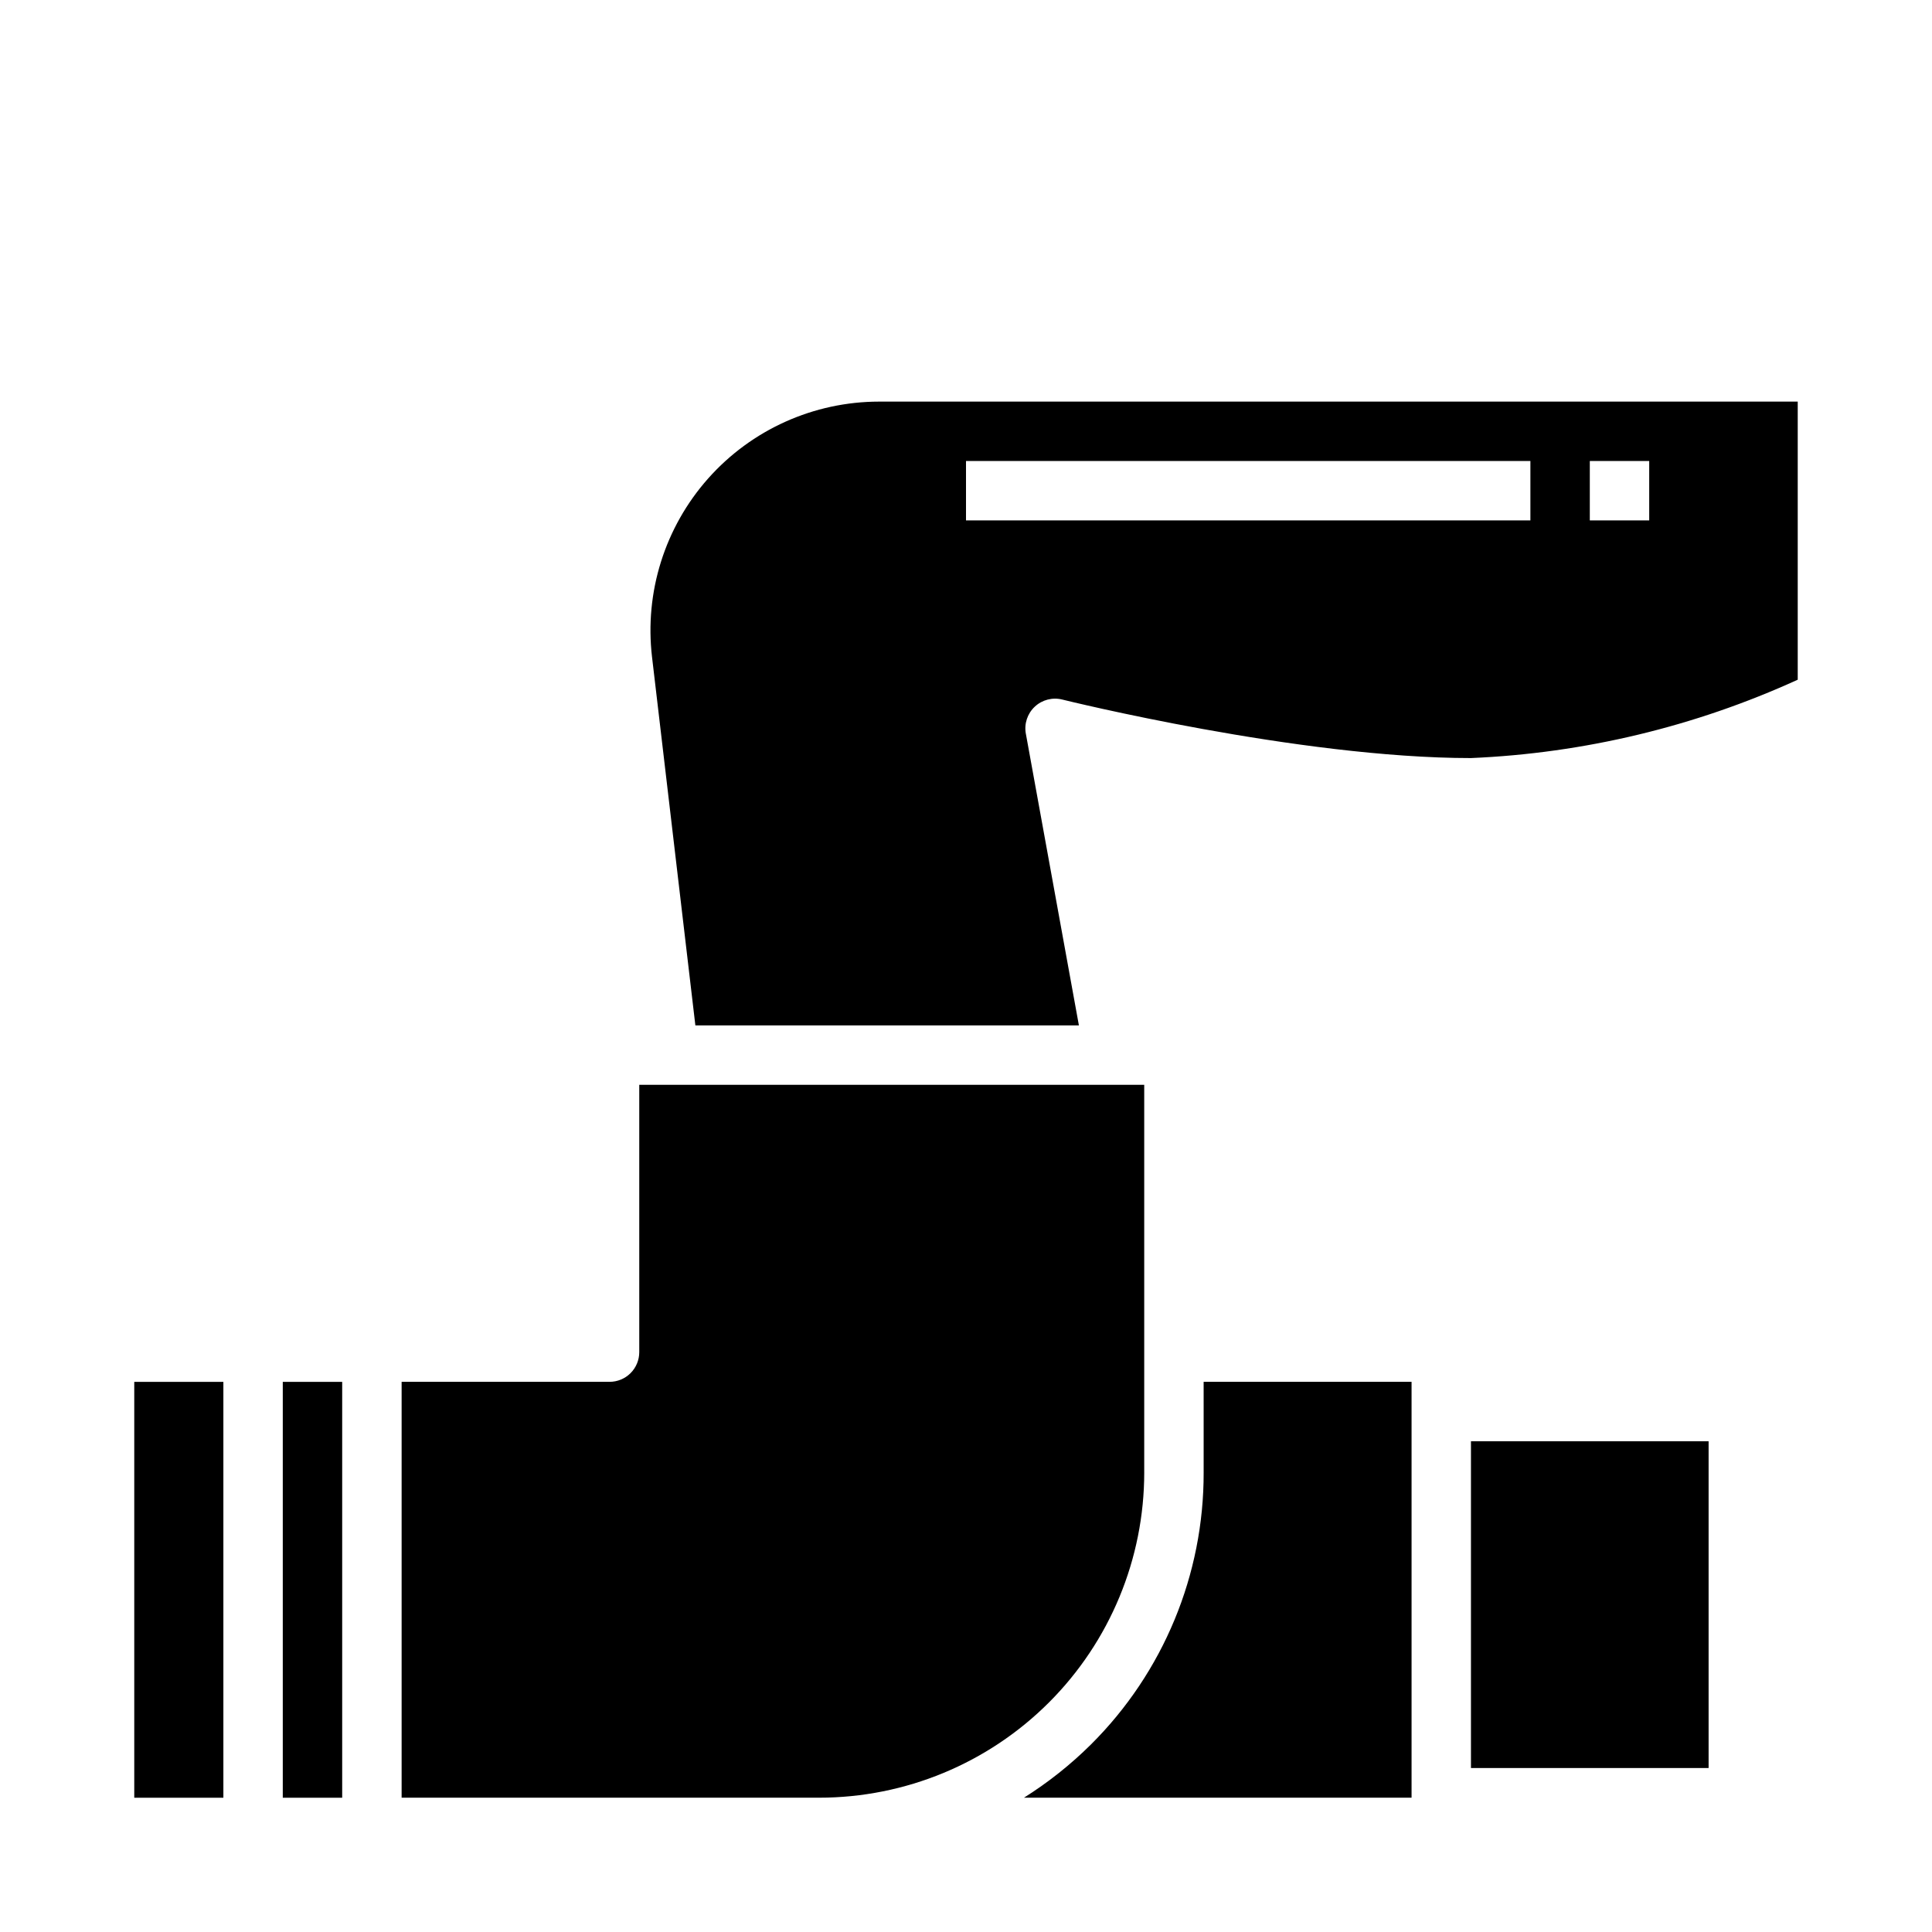
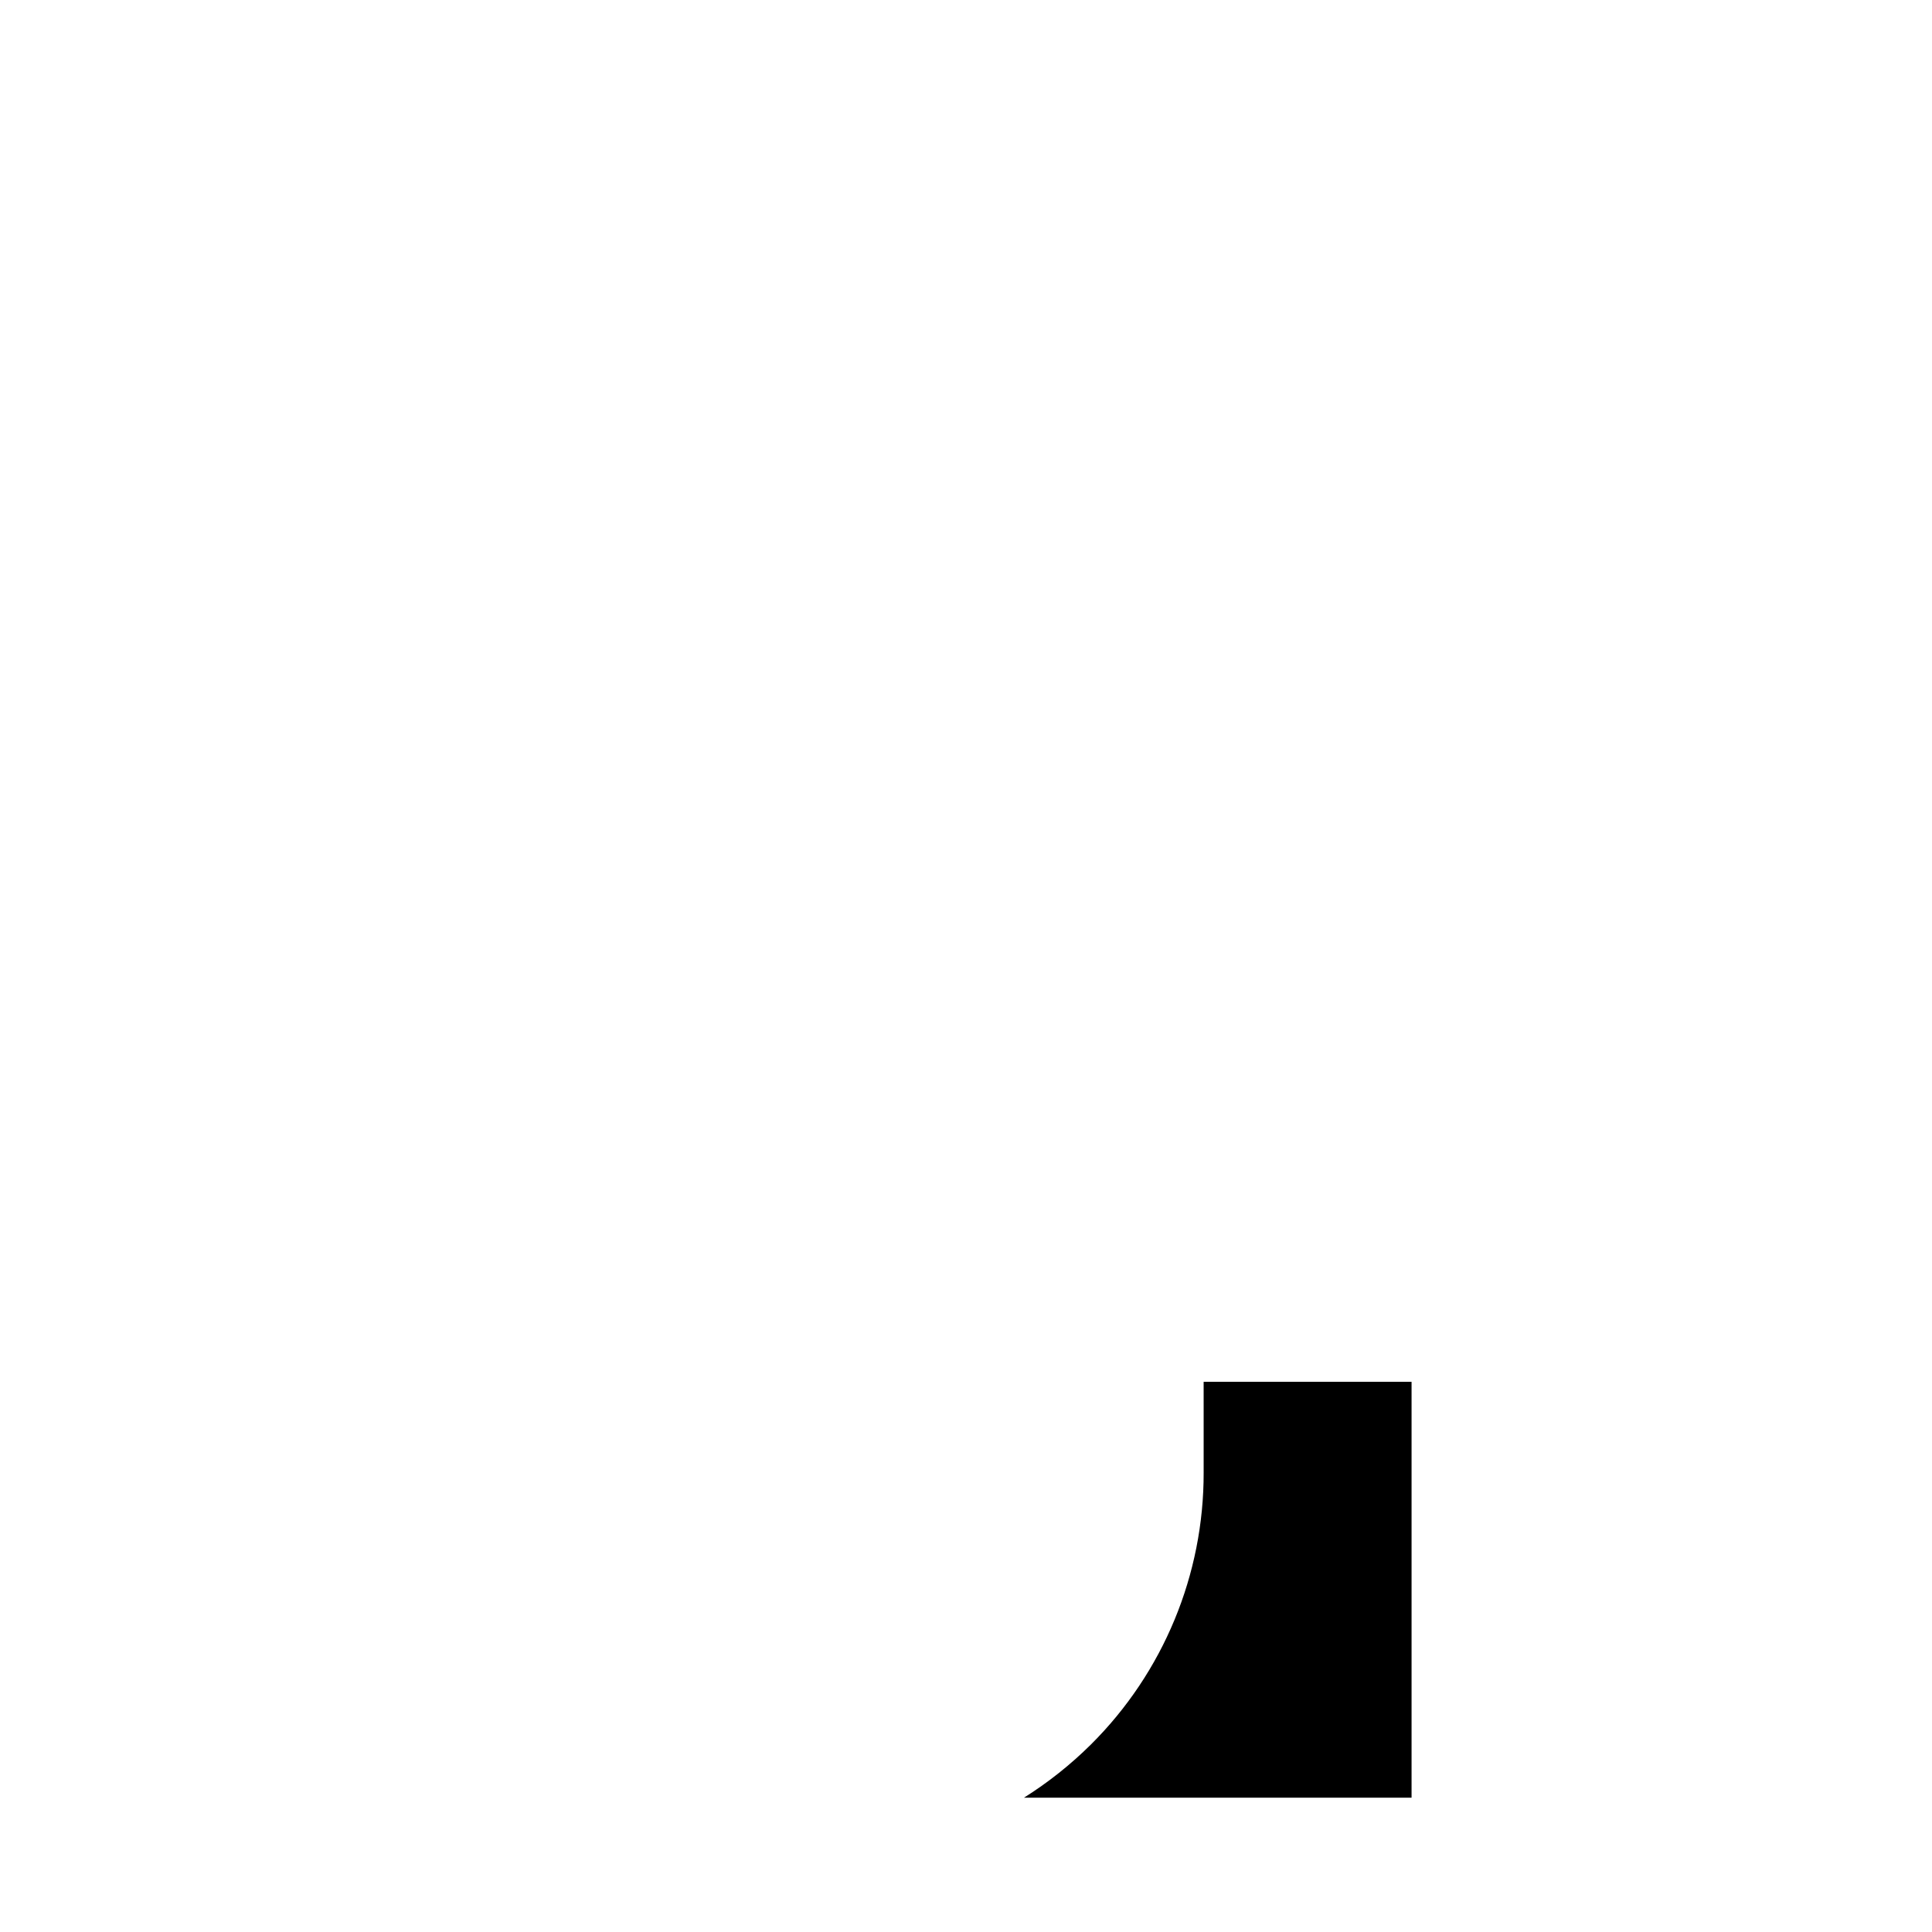
<svg xmlns="http://www.w3.org/2000/svg" fill="#000000" width="800px" height="800px" version="1.1" viewBox="144 144 512 512">
  <g>
    <path d="m462.98 534.21c0.07 27.055-10.68 53.012-29.859 72.086-5.383 5.344-11.34 10.078-17.762 14.113h102.72v-110.21h-55.102z" />
-     <path d="m447.23 534.21v-102.73h-133.82v70.848c0 2.086-0.828 4.09-2.305 5.566-1.477 1.477-3.481 2.305-5.566 2.305h-55.105v110.21h110.6c22.863 0.004 44.789-9.078 60.953-25.242 16.168-16.168 25.25-38.094 25.246-60.957z" />
-     <path d="m218.94 510.21h15.742v110.21h-15.742z" />
-     <path d="m179.58 510.21h23.617v110.21h-23.617z" />
-     <path d="m376.96 250.43c-17.305 0.012-33.781 7.414-45.273 20.348-11.496 12.938-16.914 30.168-14.891 47.352l11.484 97.613h101.64l-14.059-77.312h-0.004c-0.477-2.629 0.414-5.324 2.367-7.152 1.949-1.828 4.699-2.543 7.293-1.891 0.629 0.156 62.652 15.508 108.31 15.508 29.93-1.281 59.332-8.332 86.59-20.766v-73.699zm172.61 31.488h-149.57v-15.742h149.57zm31.488 0h-15.742v-15.742h15.742z" />
-     <path d="m533.82 525.95h62.977v86.594h-62.977z" />
  </g>
</svg>